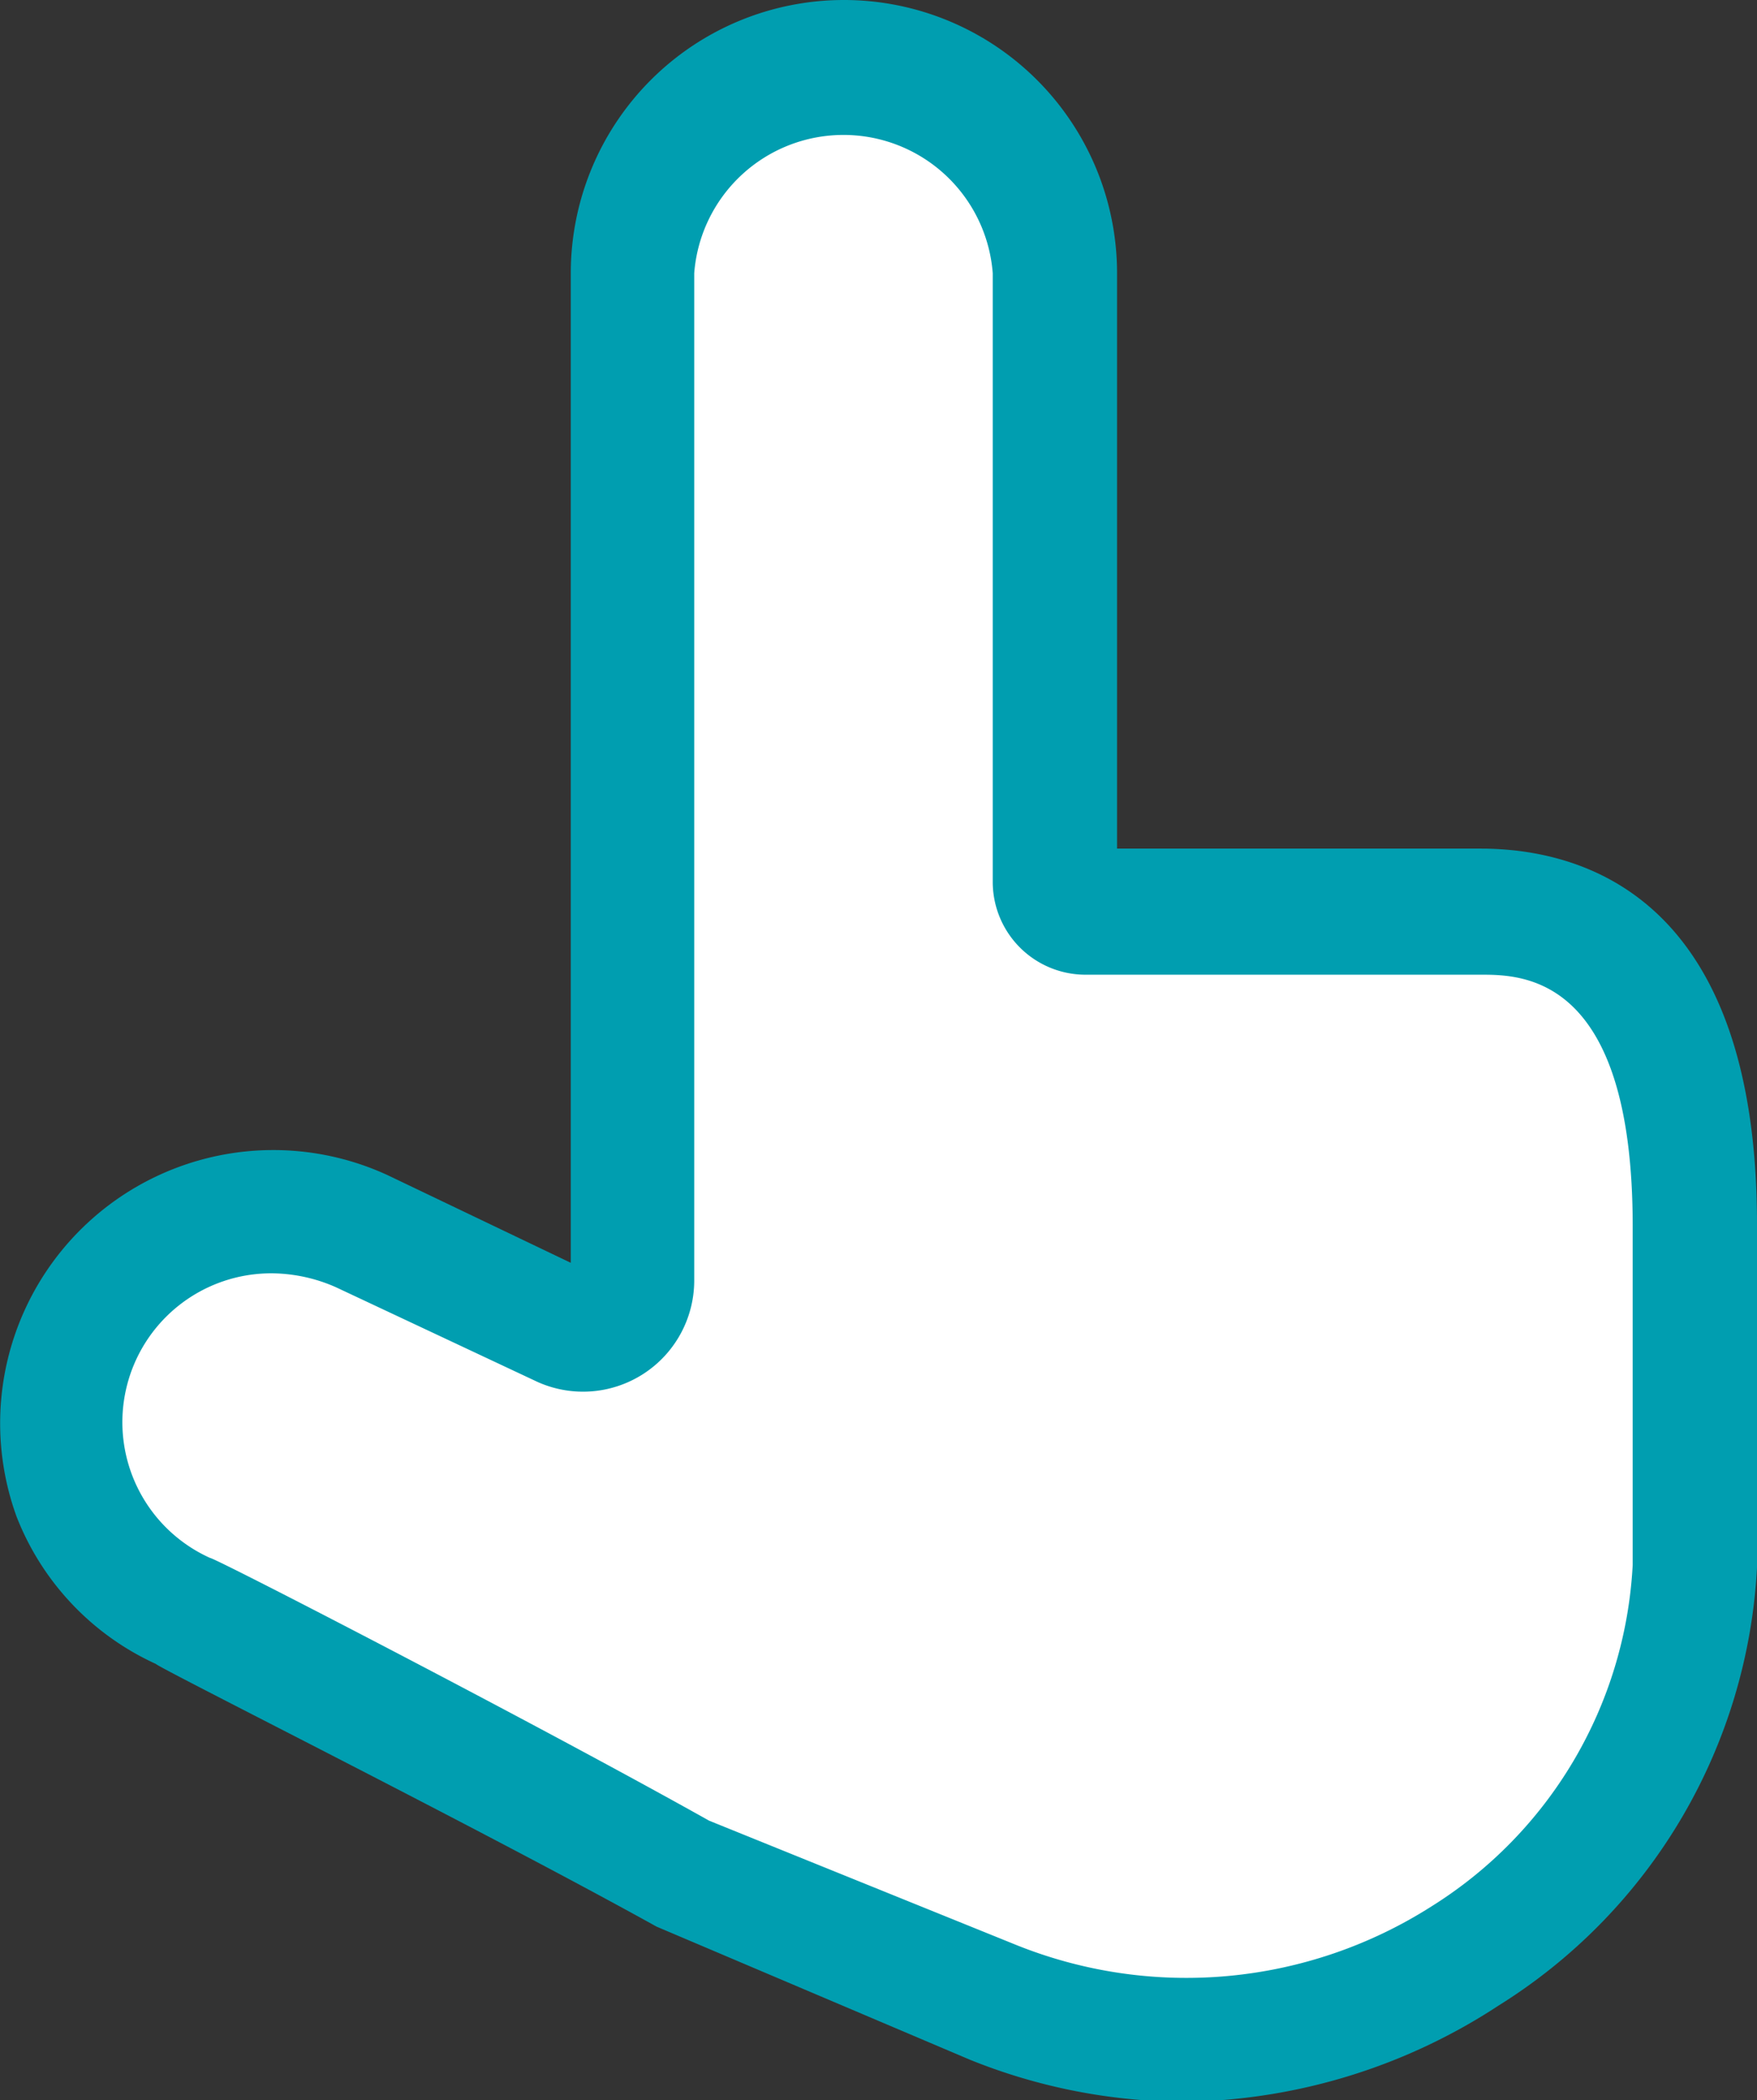
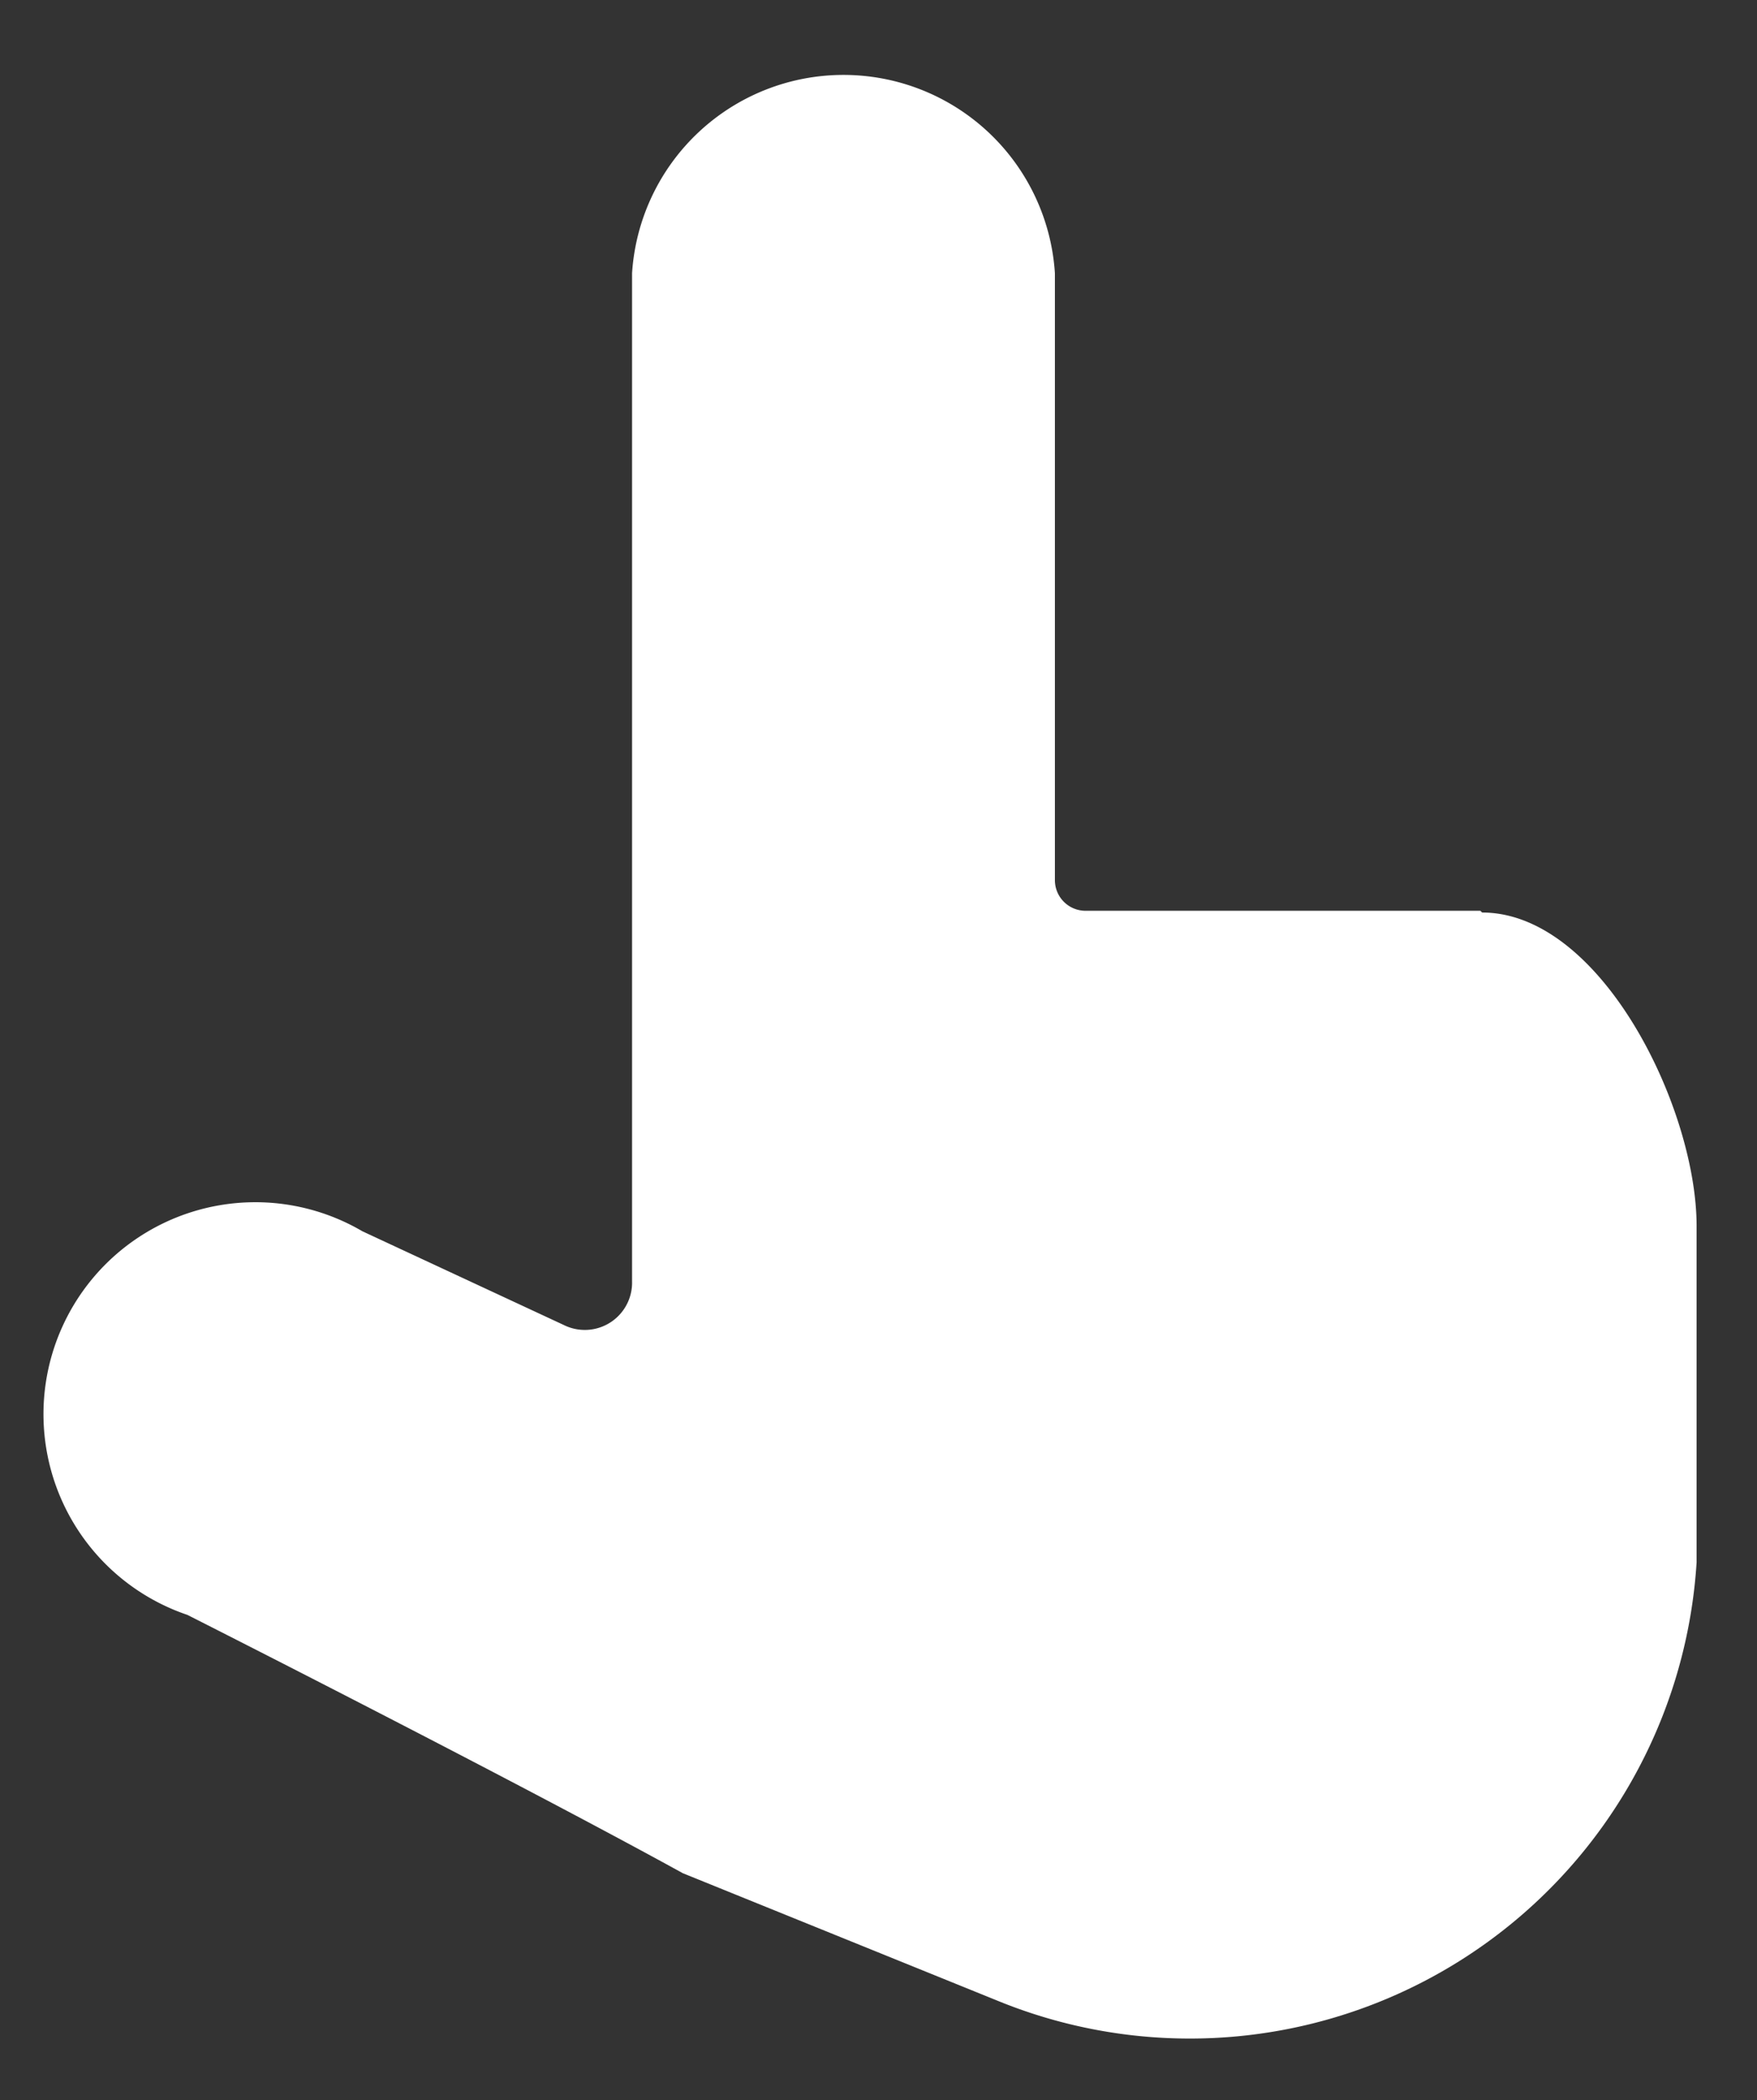
<svg xmlns="http://www.w3.org/2000/svg" id="レイヤー_1" data-name="レイヤー 1" viewBox="0 0 20.07 23.98">
  <rect x="0" y="0" width="20.07" height="23.98" fill="#333333" stroke="none" />
  <defs>
    <style>.cls-1{fill:#fff;}.cls-2{fill:#009eb0;}</style>
  </defs>
  <path class="cls-1" d="M16.91,10.4H12.39a.35.35,0,0,1-.34-.35V3.12a2.42,2.42,0,0,0-4.83,0V14.63a.54.54,0,0,1-.78.5l-2.3-1.07a2.42,2.42,0,1,0-2,4.38s3.66,1.85,5.66,2.95l3.58,1.45a5.8,5.8,0,0,0,8-5c0-.1,0-.21,0-.31V14c0-1.35-1.09-3.58-2.45-3.58" />
-   <path class="cls-2" d="M13.55,24a6.58,6.58,0,0,1-2.47-.48L7.5,22c-2-1.11-5.68-2.95-5.72-3A3.08,3.08,0,0,1,.19,17.32a3.12,3.12,0,0,1,4.24-3.9l2.09,1V3.12a3.12,3.12,0,1,1,6.24,0V9.69h4.15c1.18,0,3.16.56,3.16,4.29v3.58c0,.11,0,.23,0,.34a6.28,6.28,0,0,1-2.95,5A6.7,6.7,0,0,1,13.55,24ZM3.12,14.54a1.7,1.7,0,0,0-.72,3.25c.06,0,3.72,1.89,5.7,3l3.51,1.42a5.21,5.21,0,0,0,4.74-.44,4.9,4.9,0,0,0,2.3-3.9V14c0-2.87-1.26-2.87-1.74-2.87H12.39a1.06,1.06,0,0,1-1.05-1.06V3.12a1.71,1.71,0,0,0-3.41,0V14.63a1.27,1.27,0,0,1-1.79,1.15L3.84,14.7A1.84,1.84,0,0,0,3.12,14.54Z" />
</svg>